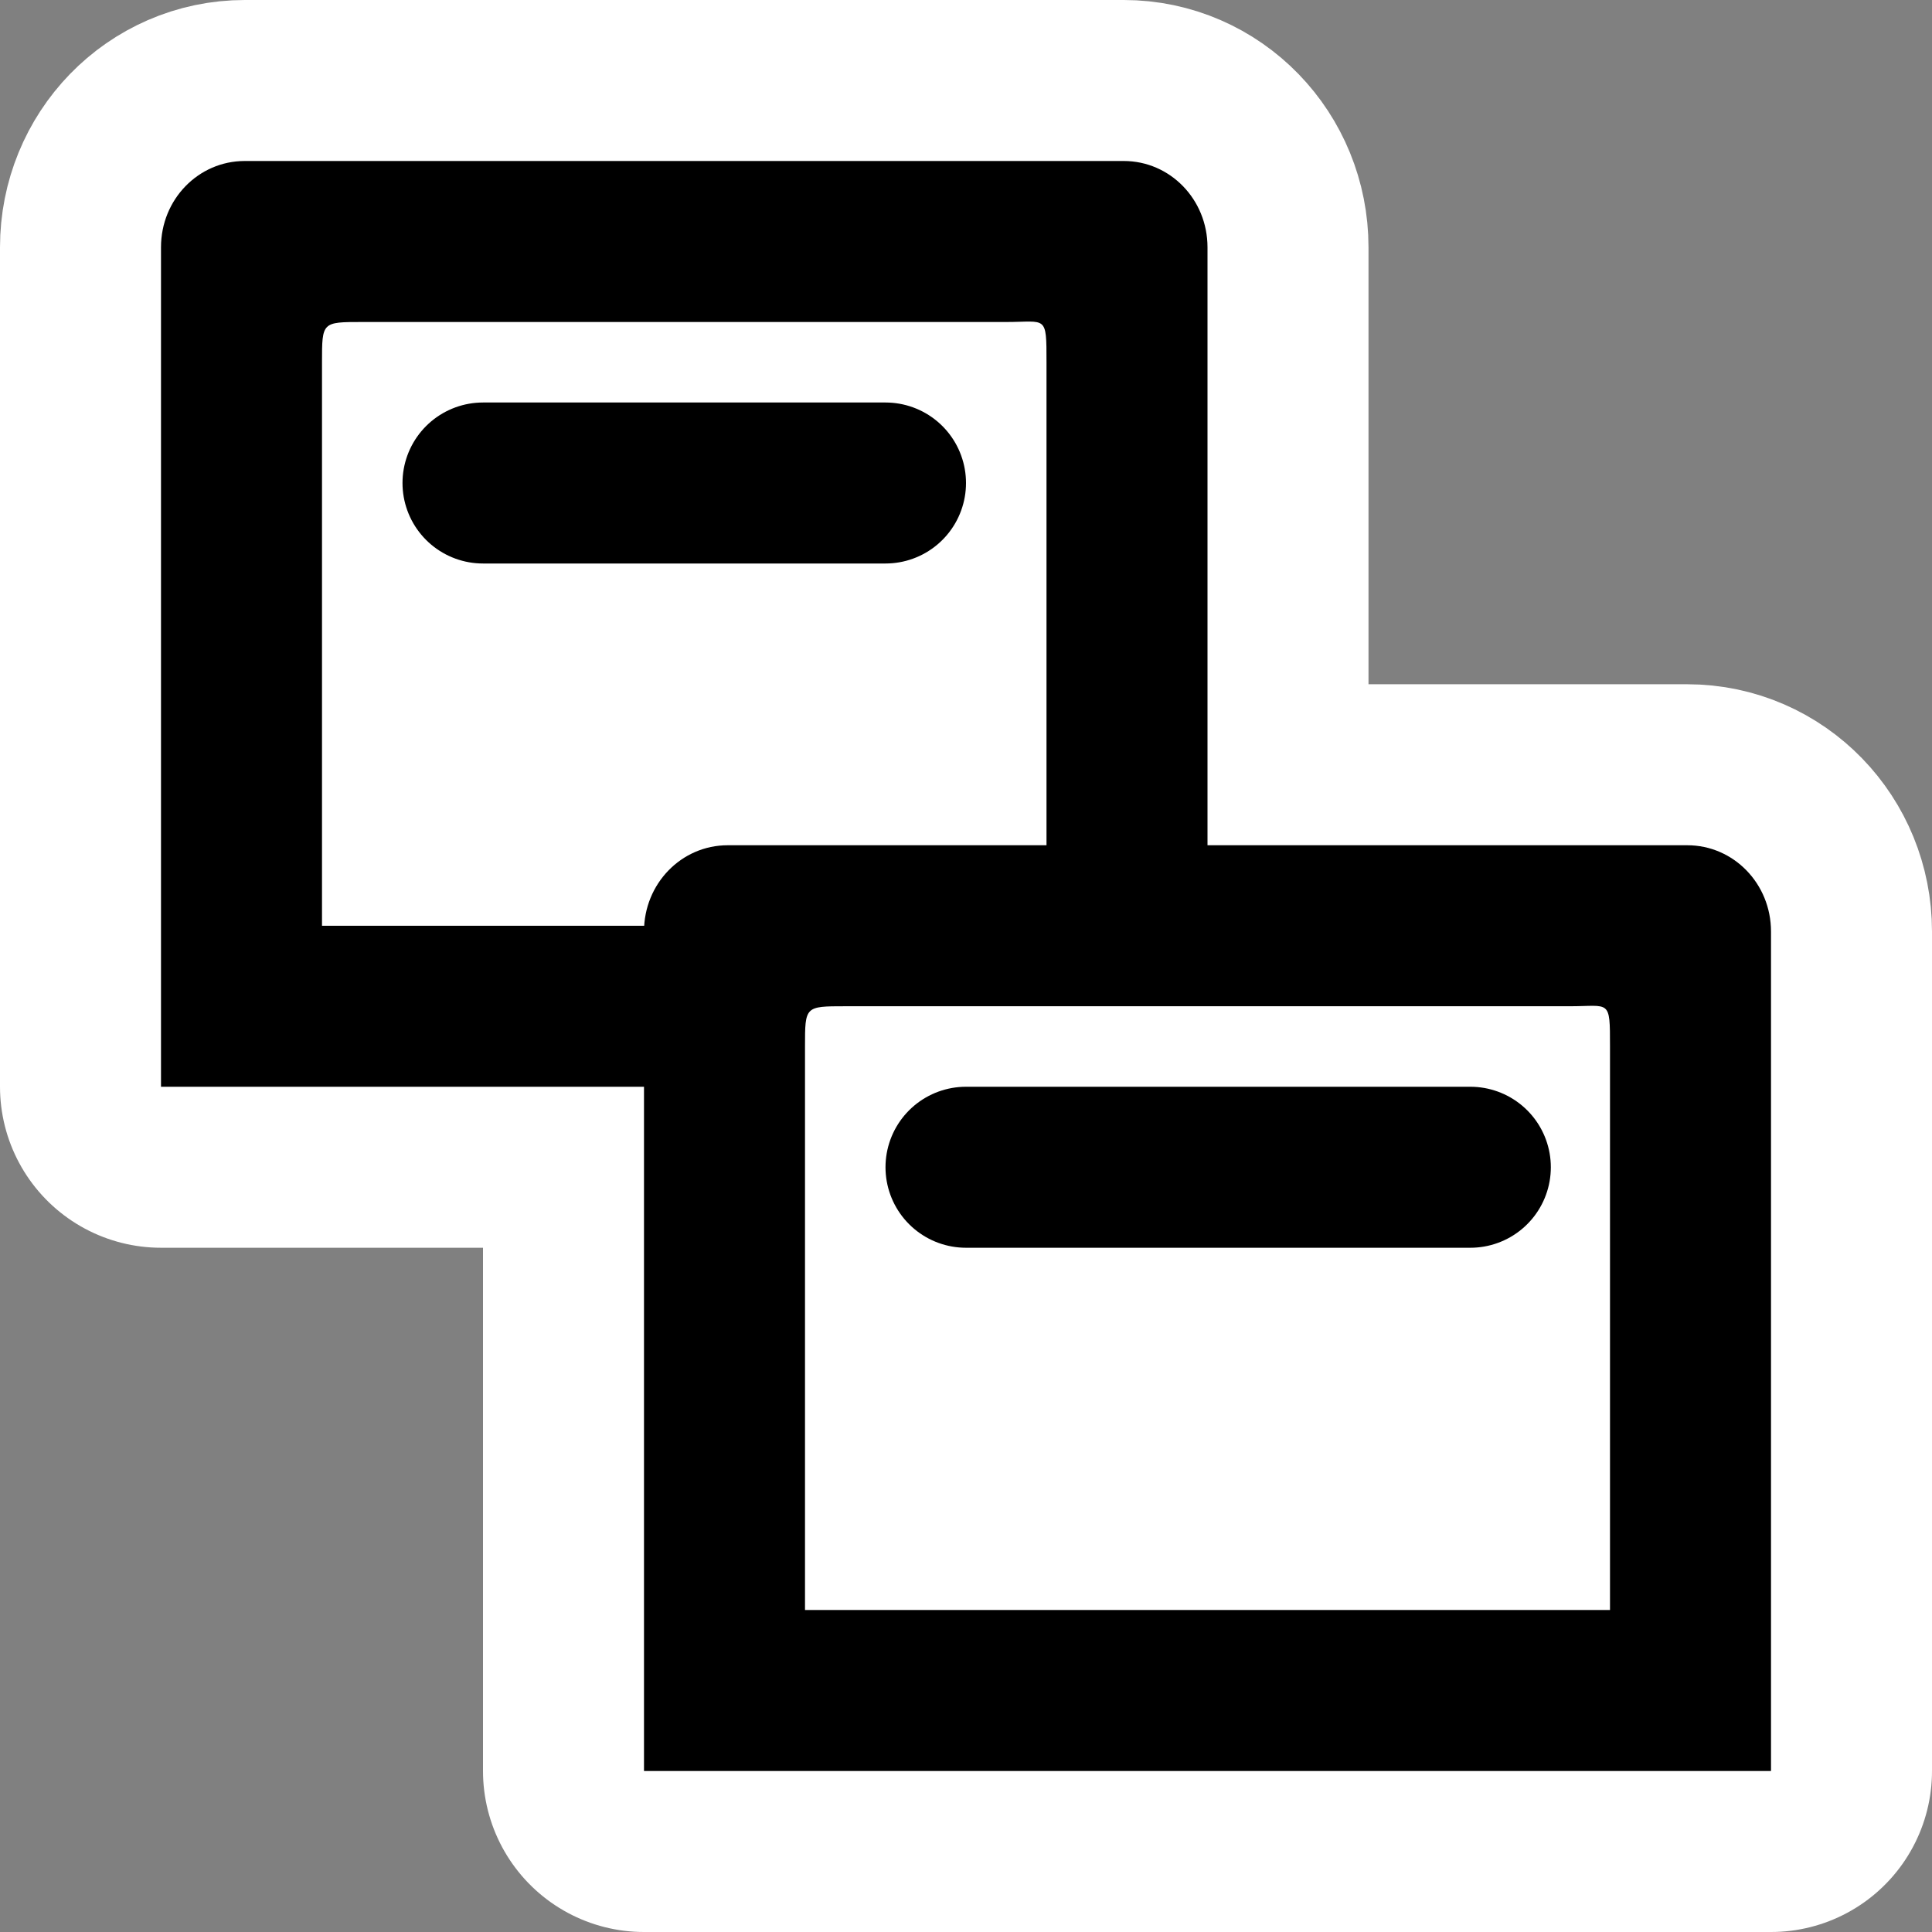
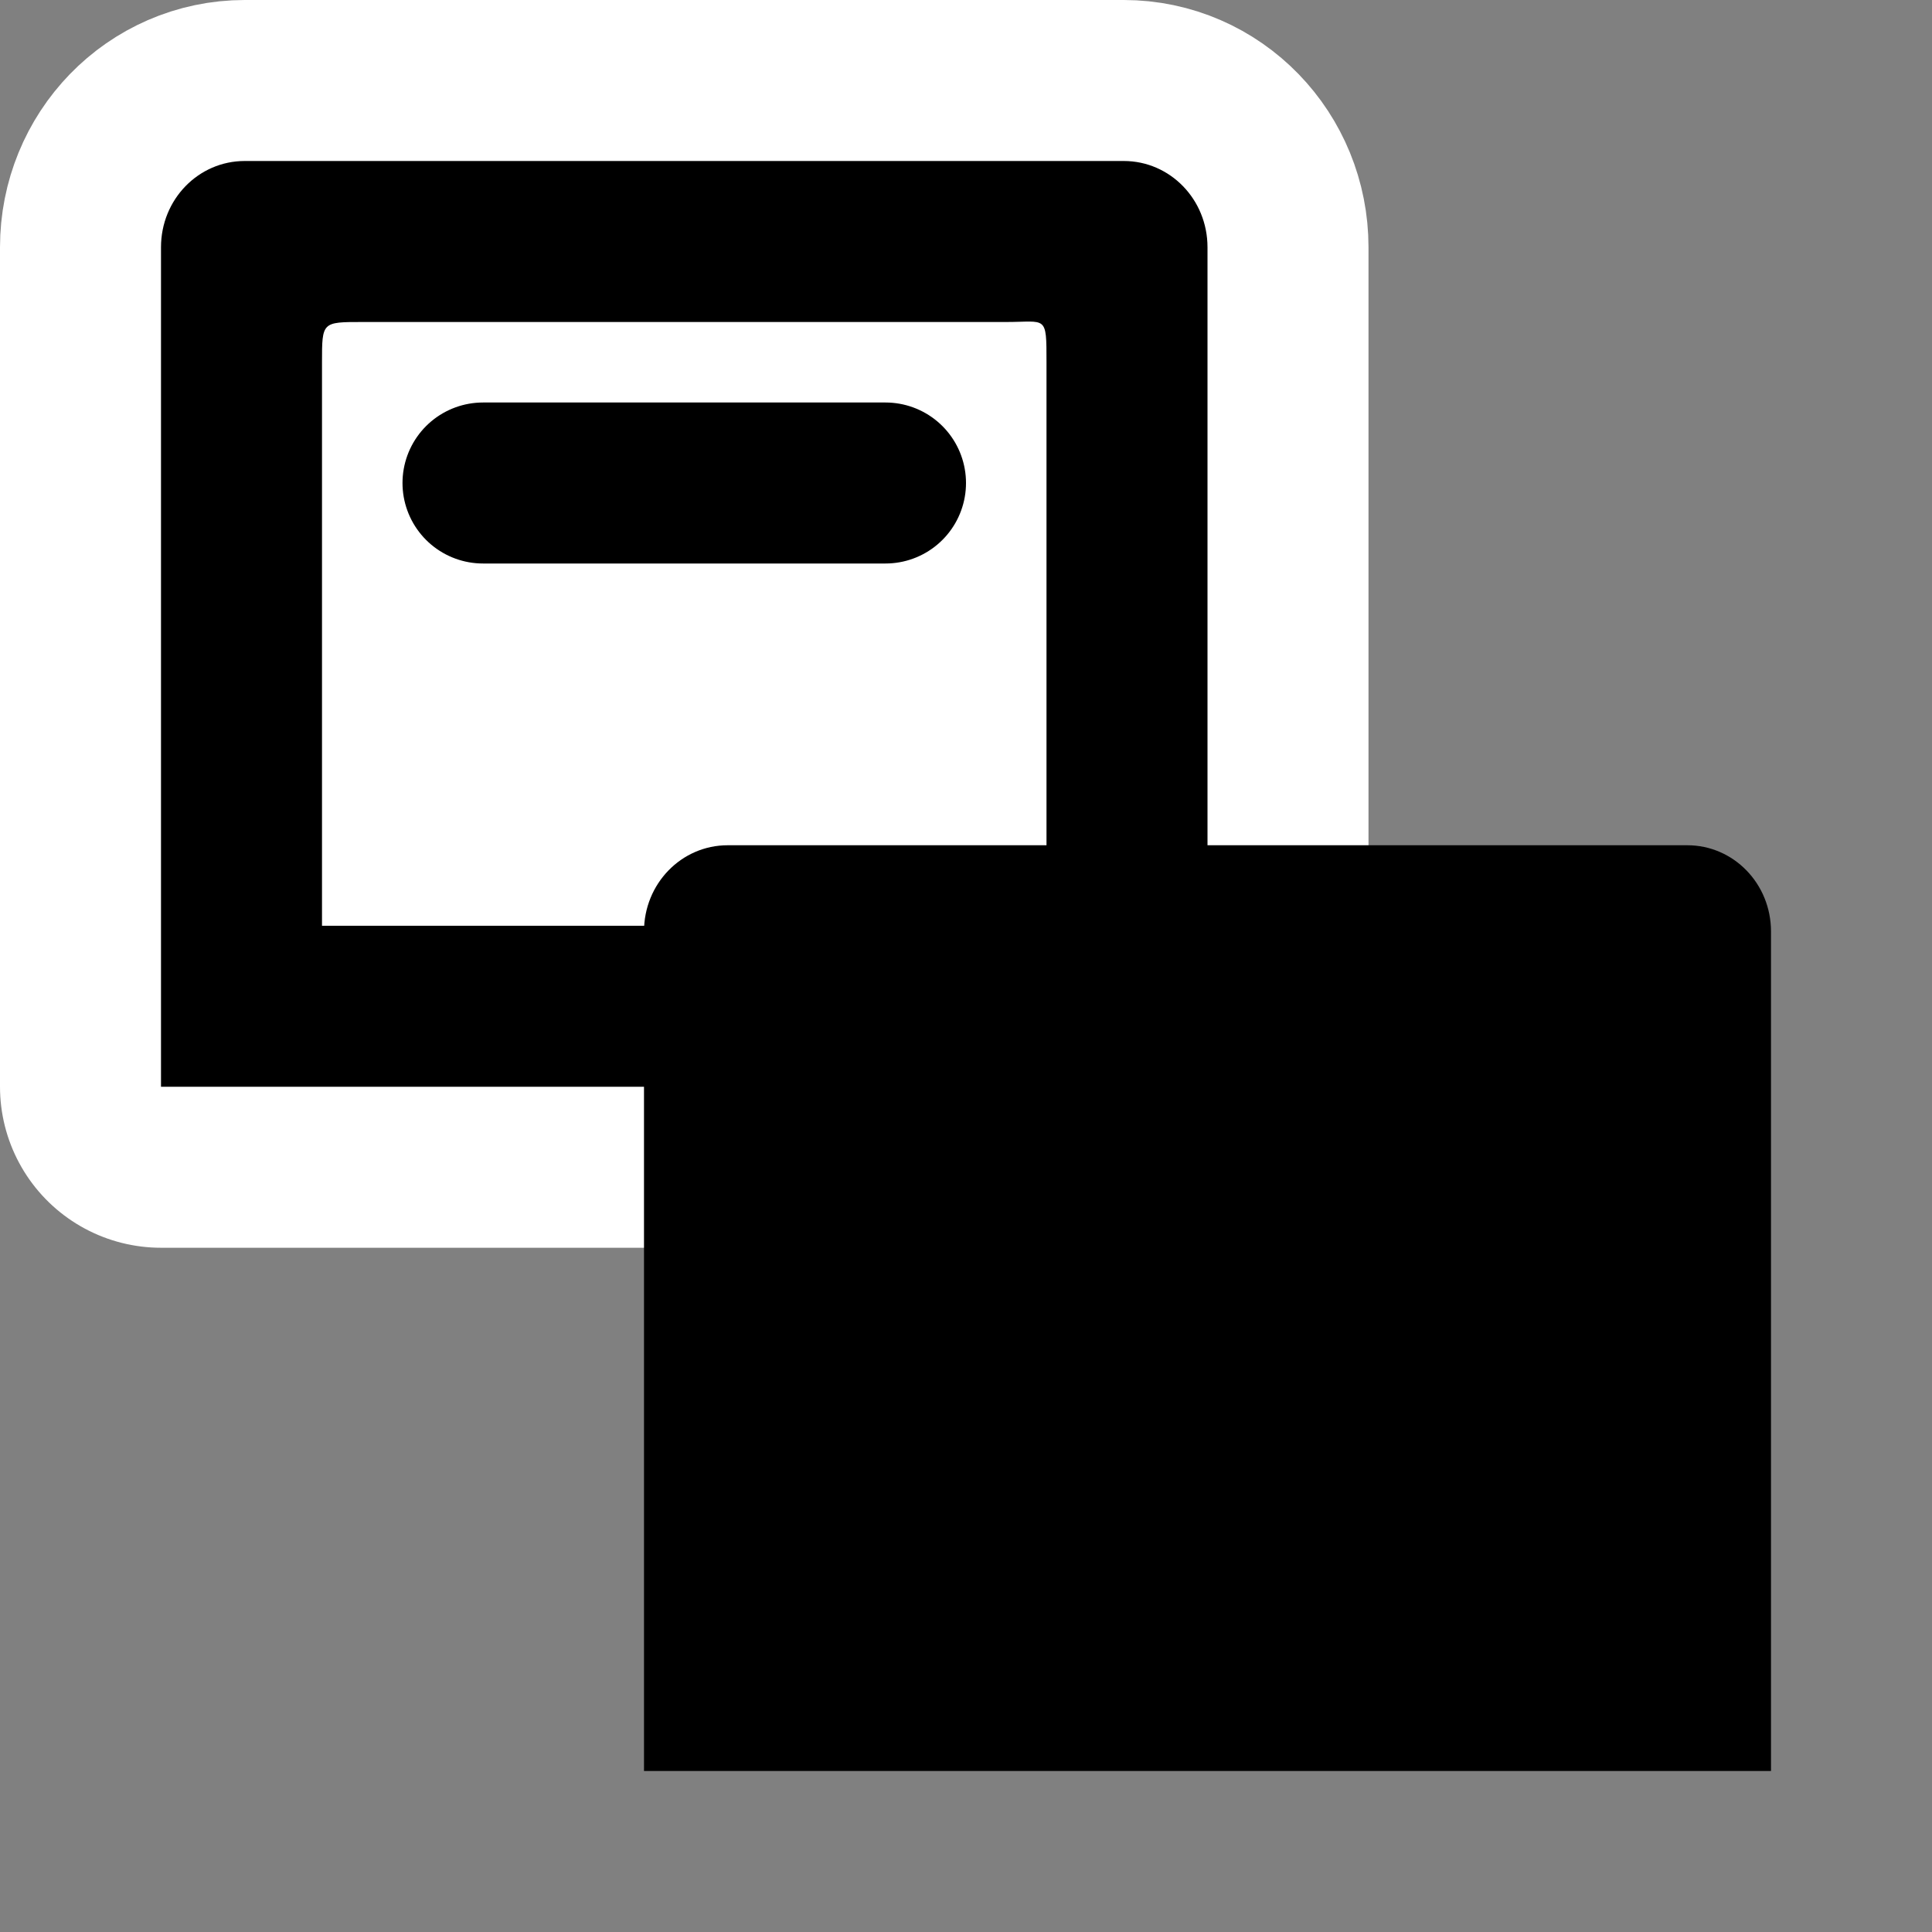
<svg xmlns="http://www.w3.org/2000/svg" xmlns:ns1="http://inkscape.sourceforge.net/DTD/sodipodi-0.dtd" xmlns:ns2="http://www.inkscape.org/namespaces/inkscape" width="48px" height="48px" id="svg1306" ns1:version="0.32" ns2:version="0.42" ns1:docbase="/home/betatester" ns1:docname="windows.svg">
  <rect width="100%" height="100%" fill="#808080" stroke="none" />
  <defs id="defs1308" />
  <ns1:namedview id="base" pagecolor="#ffffff" bordercolor="#666666" borderopacity="1.0" ns2:pageopacity="0.0" ns2:pageshadow="2" ns2:zoom="15.812500" ns2:cx="24.040488" ns2:cy="28.320341" ns2:current-layer="layer1" showgrid="true" ns2:grid-bbox="true" ns2:document-units="px" ns2:grid-points="true" showguides="true" ns2:guide-bbox="true" ns2:window-width="1270" ns2:window-height="945" ns2:window-x="0" ns2:window-y="25" />
  <g id="layer1" ns2:label="Layer 1" ns2:groupmode="layer">
    <rect style="fill:none;fill-opacity:0.75;fill-rule:evenodd;stroke:none;stroke-width:1px;stroke-linecap:butt;stroke-linejoin:miter;stroke-opacity:1" id="rect5680" width="48" height="48" x="0" y="0" ry="0" />
-     <path style="fill:#000000;fill-opacity:1;fill-rule:evenodd;stroke:#ffffff;stroke-width:8;stroke-linecap:round;stroke-linejoin:round;stroke-miterlimit:4;stroke-dasharray:none;stroke-opacity:1" d="M 18.08,21 L 41.92,21 C 43.072,21 44,21.956 44,23.143 L 44,44 L 16,44 L 16,23.143 C 16,21.956 16.928,21 18.08,21 z " id="path3560" ns1:nodetypes="ccccccc" />
    <g id="g3553">
      <path style="fill:#000000;fill-opacity:1;fill-rule:evenodd;stroke:#ffffff;stroke-width:8;stroke-linecap:round;stroke-linejoin:round;stroke-opacity:1;stroke-miterlimit:4;stroke-dasharray:none" d="M 6.08,4 L 27.92,4 C 29.072,4 30,4.956 30,6.143 L 30,27 L 4,27 L 4,6.143 C 4,4.956 4.928,4 6.08,4 z " id="path2097" ns1:nodetypes="ccccccc" />
      <path ns1:nodetypes="ccccccc" id="rect1368" d="M 6.08,4 L 27.92,4 C 29.072,4 30,4.956 30,6.143 L 30,27 L 4,27 L 4,6.143 C 4,4.956 4.928,4 6.08,4 z " style="fill:#000000;fill-opacity:1;fill-rule:evenodd;stroke:none;stroke-width:1px;stroke-linecap:butt;stroke-linejoin:miter;stroke-opacity:1" />
      <path style="fill:#ffffff;fill-opacity:1;fill-rule:evenodd;stroke:none;stroke-width:1px;stroke-linecap:butt;stroke-linejoin:miter;stroke-opacity:1" d="M 9,8 L 25,8 C 26,8 26,7.813 26,9 L 26,23 L 8,23 L 8,9 C 8,8 8,8 9,8 z " id="path2825" ns1:nodetypes="ccccccc" />
    </g>
    <path ns1:nodetypes="ccccccc" id="path3562" d="M 18.08,21 L 41.92,21 C 43.072,21 44,21.956 44,23.143 L 44,44 L 16,44 L 16,23.143 C 16,21.956 16.928,21 18.08,21 z " style="fill:#000000;fill-opacity:1;fill-rule:evenodd;stroke:none;stroke-width:1px;stroke-linecap:butt;stroke-linejoin:miter;stroke-opacity:1" />
-     <path style="fill:#ffffff;fill-opacity:1;fill-rule:evenodd;stroke:none;stroke-width:1px;stroke-linecap:butt;stroke-linejoin:miter;stroke-opacity:1" d="M 21,25 L 39,25 C 40,25 40,24.813 40,26 L 40,40 L 20,40 L 20,26 C 20,25 20,25 21,25 z " id="path3564" ns1:nodetypes="ccccccc" />
    <path style="fill:none;fill-opacity:0.75;fill-rule:evenodd;stroke:#000000;stroke-width:4;stroke-linecap:round;stroke-linejoin:round;stroke-opacity:1;stroke-miterlimit:4;stroke-dasharray:none" d="M 12,12 L 22,12" id="path3571" />
    <path id="path4299" d="M 24,29 L 36.53,29" style="fill:none;fill-opacity:0.75;fill-rule:evenodd;stroke:#000000;stroke-width:4;stroke-linecap:round;stroke-linejoin:round;stroke-miterlimit:4;stroke-dasharray:none;stroke-opacity:1" ns1:nodetypes="cc" />
  </g>
</svg>